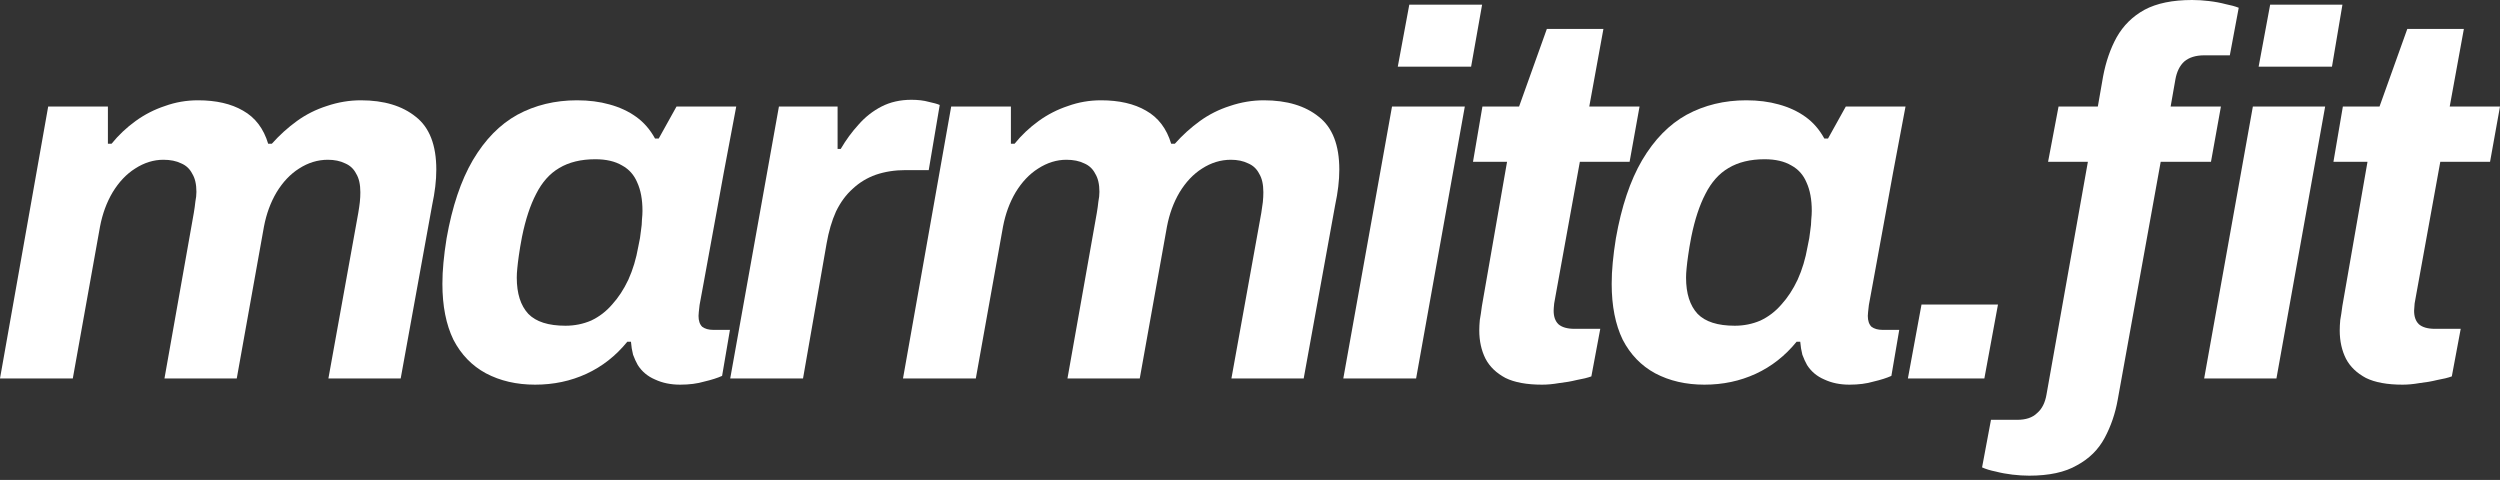
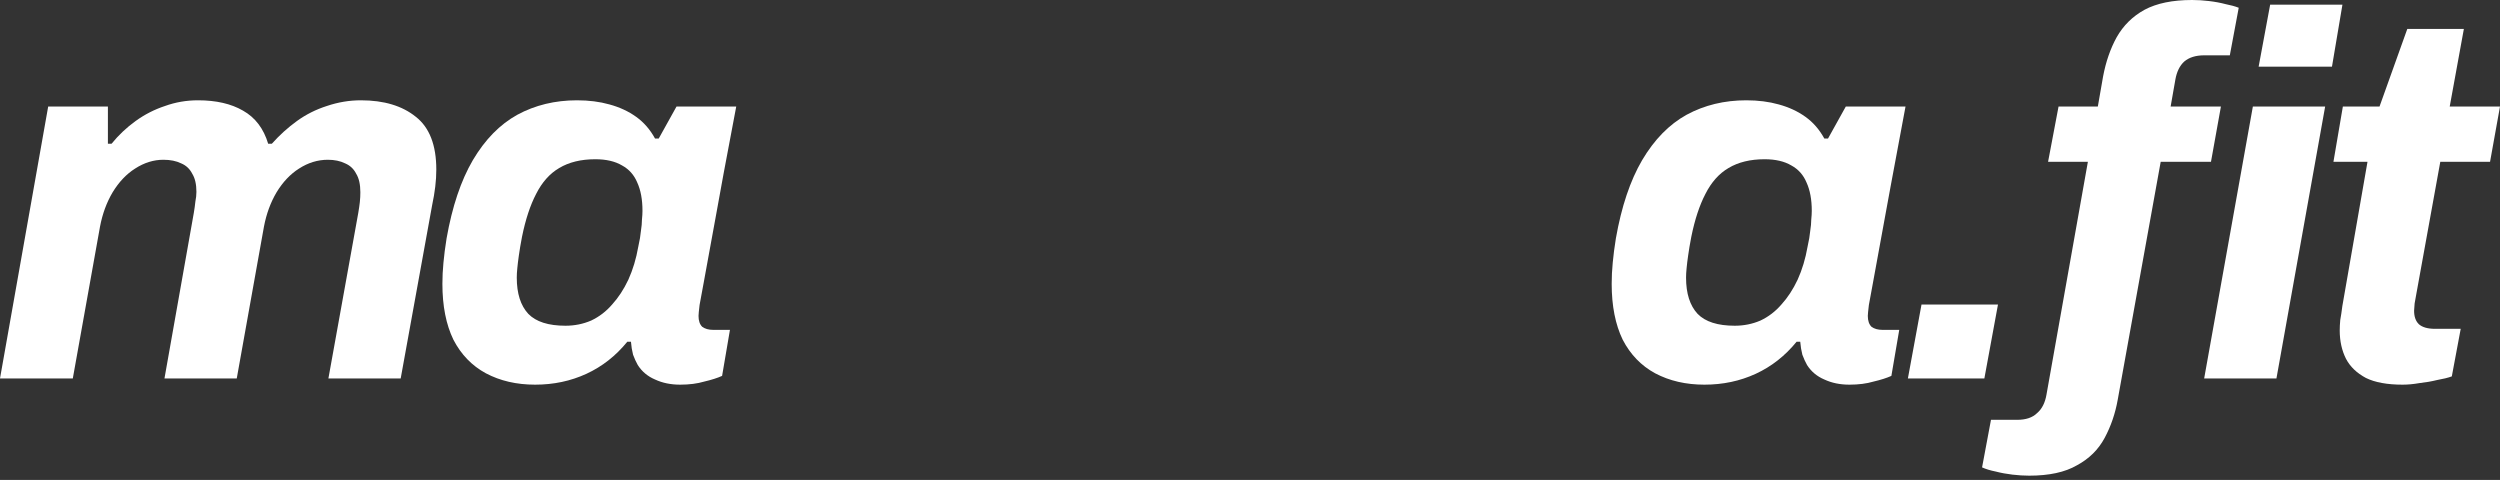
<svg xmlns="http://www.w3.org/2000/svg" width="224" height="43" viewBox="0 0 224 43" fill="none">
  <rect x="0" y="0" width="224" height="43" fill="#333333" stroke="none" />
  <path d="M0 33.91L4.318 9.543H9.668V12.879H9.996C10.622 12.106 11.341 11.427 12.155 10.84C12.968 10.253 13.845 9.806 14.783 9.497C15.722 9.157 16.707 8.987 17.74 8.987C19.367 8.987 20.712 9.296 21.776 9.914C22.871 10.531 23.622 11.52 24.028 12.879H24.357C25.045 12.106 25.796 11.427 26.61 10.84C27.423 10.253 28.315 9.806 29.285 9.497C30.286 9.157 31.303 8.987 32.335 8.987C34.4 8.987 36.043 9.481 37.263 10.47C38.483 11.427 39.093 13.002 39.093 15.195C39.093 15.689 39.062 16.198 38.999 16.724C38.937 17.248 38.843 17.804 38.718 18.391L35.902 33.91H29.425L32.1 19.086C32.163 18.715 32.21 18.391 32.241 18.113C32.273 17.804 32.288 17.511 32.288 17.233C32.288 16.523 32.163 15.967 31.913 15.565C31.694 15.133 31.365 14.824 30.927 14.639C30.489 14.423 29.973 14.315 29.378 14.315C28.471 14.315 27.611 14.577 26.797 15.102C26.015 15.596 25.342 16.307 24.779 17.233C24.247 18.129 23.872 19.148 23.653 20.291L21.213 33.91H14.736L17.364 19.086C17.427 18.715 17.474 18.376 17.505 18.067C17.568 17.758 17.599 17.465 17.599 17.187C17.599 16.507 17.474 15.967 17.224 15.565C17.005 15.133 16.676 14.824 16.238 14.639C15.8 14.423 15.268 14.315 14.642 14.315C13.766 14.315 12.921 14.577 12.108 15.102C11.326 15.596 10.653 16.307 10.09 17.233C9.558 18.129 9.183 19.148 8.964 20.291L6.523 33.91H0Z" fill="#fff" />
  <path d="M47.945 34.466C46.287 34.466 44.817 34.127 43.534 33.447C42.282 32.768 41.312 31.764 40.624 30.436C39.967 29.077 39.639 27.409 39.639 25.433C39.639 24.815 39.67 24.182 39.733 23.533C39.795 22.854 39.889 22.128 40.014 21.356C40.515 18.515 41.297 16.183 42.361 14.361C43.456 12.508 44.785 11.149 46.35 10.284C47.945 9.42 49.729 8.987 51.7 8.987C52.764 8.987 53.733 9.111 54.609 9.358C55.517 9.605 56.315 9.975 57.003 10.47C57.691 10.964 58.254 11.612 58.692 12.415H59.021L60.617 9.543H65.967L64.84 15.519C64.621 16.724 64.402 17.928 64.183 19.132C63.964 20.306 63.761 21.418 63.573 22.468C63.385 23.518 63.213 24.46 63.057 25.294C62.901 26.128 62.775 26.807 62.681 27.332C62.619 27.857 62.588 28.181 62.588 28.305C62.588 28.737 62.697 29.061 62.916 29.278C63.166 29.463 63.495 29.556 63.902 29.556H65.403L64.7 33.679C64.293 33.864 63.761 34.034 63.104 34.188C62.478 34.373 61.758 34.466 60.945 34.466C60.1 34.466 59.349 34.312 58.692 34.003C58.035 33.725 57.519 33.293 57.144 32.706C56.987 32.428 56.846 32.119 56.721 31.779C56.627 31.409 56.565 31.023 56.534 30.621H56.205C55.173 31.887 53.952 32.845 52.544 33.493C51.137 34.142 49.603 34.466 47.945 34.466ZM50.667 29.185C51.481 29.185 52.247 29.031 52.967 28.722C53.686 28.382 54.312 27.903 54.844 27.286C55.407 26.668 55.892 25.927 56.299 25.062C56.706 24.166 57.003 23.178 57.191 22.097C57.316 21.541 57.394 21.078 57.425 20.707C57.488 20.306 57.519 19.966 57.519 19.688C57.55 19.38 57.566 19.117 57.566 18.901C57.566 17.882 57.41 17.032 57.097 16.353C56.815 15.674 56.361 15.164 55.736 14.824C55.11 14.454 54.312 14.268 53.342 14.268C52.059 14.268 50.98 14.531 50.104 15.056C49.259 15.55 48.571 16.322 48.039 17.372C47.507 18.391 47.085 19.673 46.772 21.217C46.647 21.866 46.553 22.422 46.49 22.885C46.428 23.317 46.381 23.703 46.35 24.043C46.318 24.352 46.303 24.63 46.303 24.877C46.303 26.297 46.647 27.378 47.335 28.12C48.023 28.83 49.134 29.185 50.667 29.185Z" fill="#fff" />
-   <path d="M65.428 33.91L69.792 9.543H75.048V13.342H75.33C75.799 12.539 76.331 11.813 76.926 11.164C77.52 10.485 78.208 9.945 78.99 9.543C79.773 9.142 80.664 8.941 81.665 8.941C82.26 8.941 82.776 9.003 83.214 9.126C83.652 9.219 83.981 9.311 84.2 9.404L83.214 15.241H81.149C80.179 15.241 79.288 15.38 78.474 15.658C77.692 15.936 77.004 16.353 76.409 16.909C75.815 17.434 75.314 18.113 74.907 18.947C74.532 19.781 74.251 20.738 74.063 21.819L71.951 33.91H65.428Z" fill="#fff" />
-   <path d="M80.909 33.91L85.227 9.543H90.577V12.879H90.905C91.531 12.106 92.251 11.427 93.064 10.84C93.878 10.253 94.754 9.806 95.692 9.497C96.631 9.157 97.616 8.987 98.649 8.987C100.276 8.987 101.621 9.296 102.685 9.914C103.78 10.531 104.531 11.52 104.938 12.879H105.266C105.954 12.106 106.705 11.427 107.519 10.84C108.332 10.253 109.224 9.806 110.194 9.497C111.195 9.157 112.212 8.987 113.244 8.987C115.309 8.987 116.952 9.481 118.172 10.47C119.392 11.427 120.002 13.002 120.002 15.195C120.002 15.689 119.971 16.198 119.908 16.724C119.846 17.248 119.752 17.804 119.627 18.391L116.811 33.91H110.335L113.01 19.086C113.072 18.715 113.119 18.391 113.15 18.113C113.182 17.804 113.197 17.511 113.197 17.233C113.197 16.523 113.072 15.967 112.822 15.565C112.603 15.133 112.274 14.824 111.836 14.639C111.398 14.423 110.882 14.315 110.288 14.315C109.38 14.315 108.52 14.577 107.706 15.102C106.924 15.596 106.252 16.307 105.688 17.233C105.157 18.129 104.781 19.148 104.562 20.291L102.122 33.91H95.645L98.273 19.086C98.336 18.715 98.383 18.376 98.414 18.067C98.477 17.758 98.508 17.465 98.508 17.187C98.508 16.507 98.383 15.967 98.133 15.565C97.914 15.133 97.585 14.824 97.147 14.639C96.709 14.423 96.177 14.315 95.551 14.315C94.675 14.315 93.831 14.577 93.017 15.102C92.235 15.596 91.562 16.307 90.999 17.233C90.467 18.129 90.092 19.148 89.873 20.291L87.433 33.91H80.909Z" fill="#fff" />
-   <path d="M125.241 5.976L126.273 0.417H132.797L131.811 5.976H125.241ZM120.36 33.91L124.725 9.543H131.248L126.883 33.91H120.36Z" fill="#fff" />
-   <path d="M138.175 34.466C136.798 34.466 135.703 34.265 134.89 33.864C134.076 33.432 133.482 32.86 133.106 32.15C132.731 31.409 132.543 30.559 132.543 29.602C132.543 29.324 132.559 29.015 132.59 28.675C132.653 28.336 132.715 27.919 132.778 27.425L135.031 14.5H131.98L132.825 9.543H136.11L138.597 2.594H143.666L142.399 9.543H146.904L146.012 14.5H141.554L139.395 26.405C139.364 26.591 139.317 26.853 139.254 27.193C139.223 27.502 139.207 27.718 139.207 27.842C139.207 28.367 139.348 28.768 139.63 29.046C139.943 29.324 140.428 29.463 141.085 29.463H143.384L142.586 33.725C142.242 33.849 141.804 33.957 141.272 34.049C140.772 34.173 140.24 34.265 139.677 34.327C139.145 34.42 138.644 34.466 138.175 34.466Z" fill="#fff" />
-   <path d="M152.714 34.466C151.056 34.466 149.585 34.127 148.302 33.447C147.051 32.768 146.081 31.764 145.393 30.436C144.736 29.077 144.407 27.409 144.407 25.433C144.407 24.815 144.438 24.182 144.501 23.533C144.564 22.854 144.657 22.128 144.783 21.356C145.283 18.515 146.065 16.183 147.129 14.361C148.224 12.508 149.554 11.149 151.118 10.284C152.714 9.42 154.497 8.987 156.468 8.987C157.532 8.987 158.502 9.111 159.378 9.358C160.285 9.605 161.083 9.975 161.771 10.47C162.46 10.964 163.023 11.612 163.461 12.415H163.789L165.385 9.543H170.735L169.609 15.519C169.39 16.724 169.171 17.928 168.952 19.132C168.733 20.306 168.529 21.418 168.342 22.468C168.154 23.518 167.982 24.46 167.825 25.294C167.669 26.128 167.544 26.807 167.45 27.332C167.387 27.857 167.356 28.181 167.356 28.305C167.356 28.737 167.466 29.061 167.685 29.278C167.935 29.463 168.263 29.556 168.67 29.556H170.172L169.468 33.679C169.061 33.864 168.529 34.034 167.872 34.188C167.247 34.373 166.527 34.466 165.714 34.466C164.869 34.466 164.118 34.312 163.461 34.003C162.804 33.725 162.288 33.293 161.912 32.706C161.756 32.428 161.615 32.119 161.49 31.779C161.396 31.409 161.333 31.023 161.302 30.621H160.974C159.941 31.887 158.721 32.845 157.313 33.493C155.905 34.142 154.372 34.466 152.714 34.466ZM155.436 29.185C156.249 29.185 157.016 29.031 157.735 28.722C158.455 28.382 159.081 27.903 159.613 27.286C160.176 26.668 160.661 25.927 161.067 25.062C161.474 24.166 161.771 23.178 161.959 22.097C162.084 21.541 162.162 21.078 162.194 20.707C162.256 20.306 162.288 19.966 162.288 19.688C162.319 19.38 162.335 19.117 162.335 18.901C162.335 17.882 162.178 17.032 161.865 16.353C161.584 15.674 161.13 15.164 160.504 14.824C159.879 14.454 159.081 14.268 158.111 14.268C156.828 14.268 155.749 14.531 154.873 15.056C154.028 15.55 153.34 16.322 152.808 17.372C152.276 18.391 151.853 19.673 151.541 21.217C151.415 21.866 151.322 22.422 151.259 22.885C151.196 23.317 151.149 23.703 151.118 24.043C151.087 24.352 151.071 24.63 151.071 24.877C151.071 26.297 151.415 27.378 152.104 28.12C152.792 28.83 153.903 29.185 155.436 29.185Z" fill="#fff" />
+   <path d="M152.714 34.466C151.056 34.466 149.585 34.127 148.302 33.447C147.051 32.768 146.081 31.764 145.393 30.436C144.736 29.077 144.407 27.409 144.407 25.433C144.407 24.815 144.438 24.182 144.501 23.533C144.564 22.854 144.657 22.128 144.783 21.356C145.283 18.515 146.065 16.183 147.129 14.361C148.224 12.508 149.554 11.149 151.118 10.284C152.714 9.42 154.497 8.987 156.468 8.987C157.532 8.987 158.502 9.111 159.378 9.358C160.285 9.605 161.083 9.975 161.771 10.47C162.46 10.964 163.023 11.612 163.461 12.415H163.789L165.385 9.543H170.735C169.39 16.724 169.171 17.928 168.952 19.132C168.733 20.306 168.529 21.418 168.342 22.468C168.154 23.518 167.982 24.46 167.825 25.294C167.669 26.128 167.544 26.807 167.45 27.332C167.387 27.857 167.356 28.181 167.356 28.305C167.356 28.737 167.466 29.061 167.685 29.278C167.935 29.463 168.263 29.556 168.67 29.556H170.172L169.468 33.679C169.061 33.864 168.529 34.034 167.872 34.188C167.247 34.373 166.527 34.466 165.714 34.466C164.869 34.466 164.118 34.312 163.461 34.003C162.804 33.725 162.288 33.293 161.912 32.706C161.756 32.428 161.615 32.119 161.49 31.779C161.396 31.409 161.333 31.023 161.302 30.621H160.974C159.941 31.887 158.721 32.845 157.313 33.493C155.905 34.142 154.372 34.466 152.714 34.466ZM155.436 29.185C156.249 29.185 157.016 29.031 157.735 28.722C158.455 28.382 159.081 27.903 159.613 27.286C160.176 26.668 160.661 25.927 161.067 25.062C161.474 24.166 161.771 23.178 161.959 22.097C162.084 21.541 162.162 21.078 162.194 20.707C162.256 20.306 162.288 19.966 162.288 19.688C162.319 19.38 162.335 19.117 162.335 18.901C162.335 17.882 162.178 17.032 161.865 16.353C161.584 15.674 161.13 15.164 160.504 14.824C159.879 14.454 159.081 14.268 158.111 14.268C156.828 14.268 155.749 14.531 154.873 15.056C154.028 15.55 153.34 16.322 152.808 17.372C152.276 18.391 151.853 19.673 151.541 21.217C151.415 21.866 151.322 22.422 151.259 22.885C151.196 23.317 151.149 23.703 151.118 24.043C151.087 24.352 151.071 24.63 151.071 24.877C151.071 26.297 151.415 27.378 152.104 28.12C152.792 28.83 153.903 29.185 155.436 29.185Z" fill="#fff" />
  <path d="M170.947 33.91L172.167 27.286H179.019L177.799 33.91H170.947Z" fill="#fff" />
  <path d="M181.818 42.62C181.349 42.62 180.848 42.589 180.316 42.527C179.784 42.465 179.284 42.372 178.814 42.249C178.345 42.156 177.938 42.033 177.594 41.878L178.392 37.616H180.739C181.521 37.616 182.115 37.416 182.522 37.014C182.96 36.644 183.242 36.088 183.367 35.346L187.074 14.5H183.507L184.446 9.543H187.966L188.435 6.856C188.685 5.528 189.092 4.355 189.655 3.335C190.25 2.285 191.079 1.467 192.143 0.88C193.238 0.293 194.661 0 196.413 0C196.914 0 197.415 0.031 197.915 0.093C198.447 0.154 198.948 0.247 199.417 0.371C199.886 0.463 200.277 0.571 200.59 0.695L199.792 4.957H197.493C196.742 4.957 196.147 5.142 195.709 5.513C195.303 5.883 195.037 6.424 194.912 7.134L194.489 9.543H198.995L198.103 14.5H193.598L189.749 35.81C189.53 37.045 189.139 38.188 188.576 39.238C188.013 40.288 187.184 41.106 186.089 41.693C185.025 42.311 183.601 42.62 181.818 42.62ZM202.373 5.976L203.406 0.417H209.882L208.944 5.976H202.373ZM197.493 33.91L201.857 9.543H208.334L203.969 33.91H197.493Z" fill="#fff" />
  <path d="M215.271 34.466C213.894 34.466 212.799 34.265 211.986 33.864C211.172 33.432 210.578 32.86 210.202 32.15C209.827 31.409 209.639 30.559 209.639 29.602C209.639 29.324 209.655 29.015 209.686 28.675C209.749 28.336 209.811 27.919 209.874 27.425L212.127 14.5H209.076L209.921 9.543H213.206L215.693 2.594H220.762L219.495 9.543H224L223.108 14.5H218.65L216.491 26.405C216.46 26.591 216.413 26.853 216.35 27.193C216.319 27.502 216.303 27.718 216.303 27.842C216.303 28.367 216.444 28.768 216.726 29.046C217.039 29.324 217.524 29.463 218.181 29.463H220.48L219.682 33.725C219.338 33.849 218.9 33.957 218.368 34.049C217.868 34.173 217.336 34.265 216.773 34.327C216.241 34.42 215.74 34.466 215.271 34.466Z" fill="#fff" />
</svg>